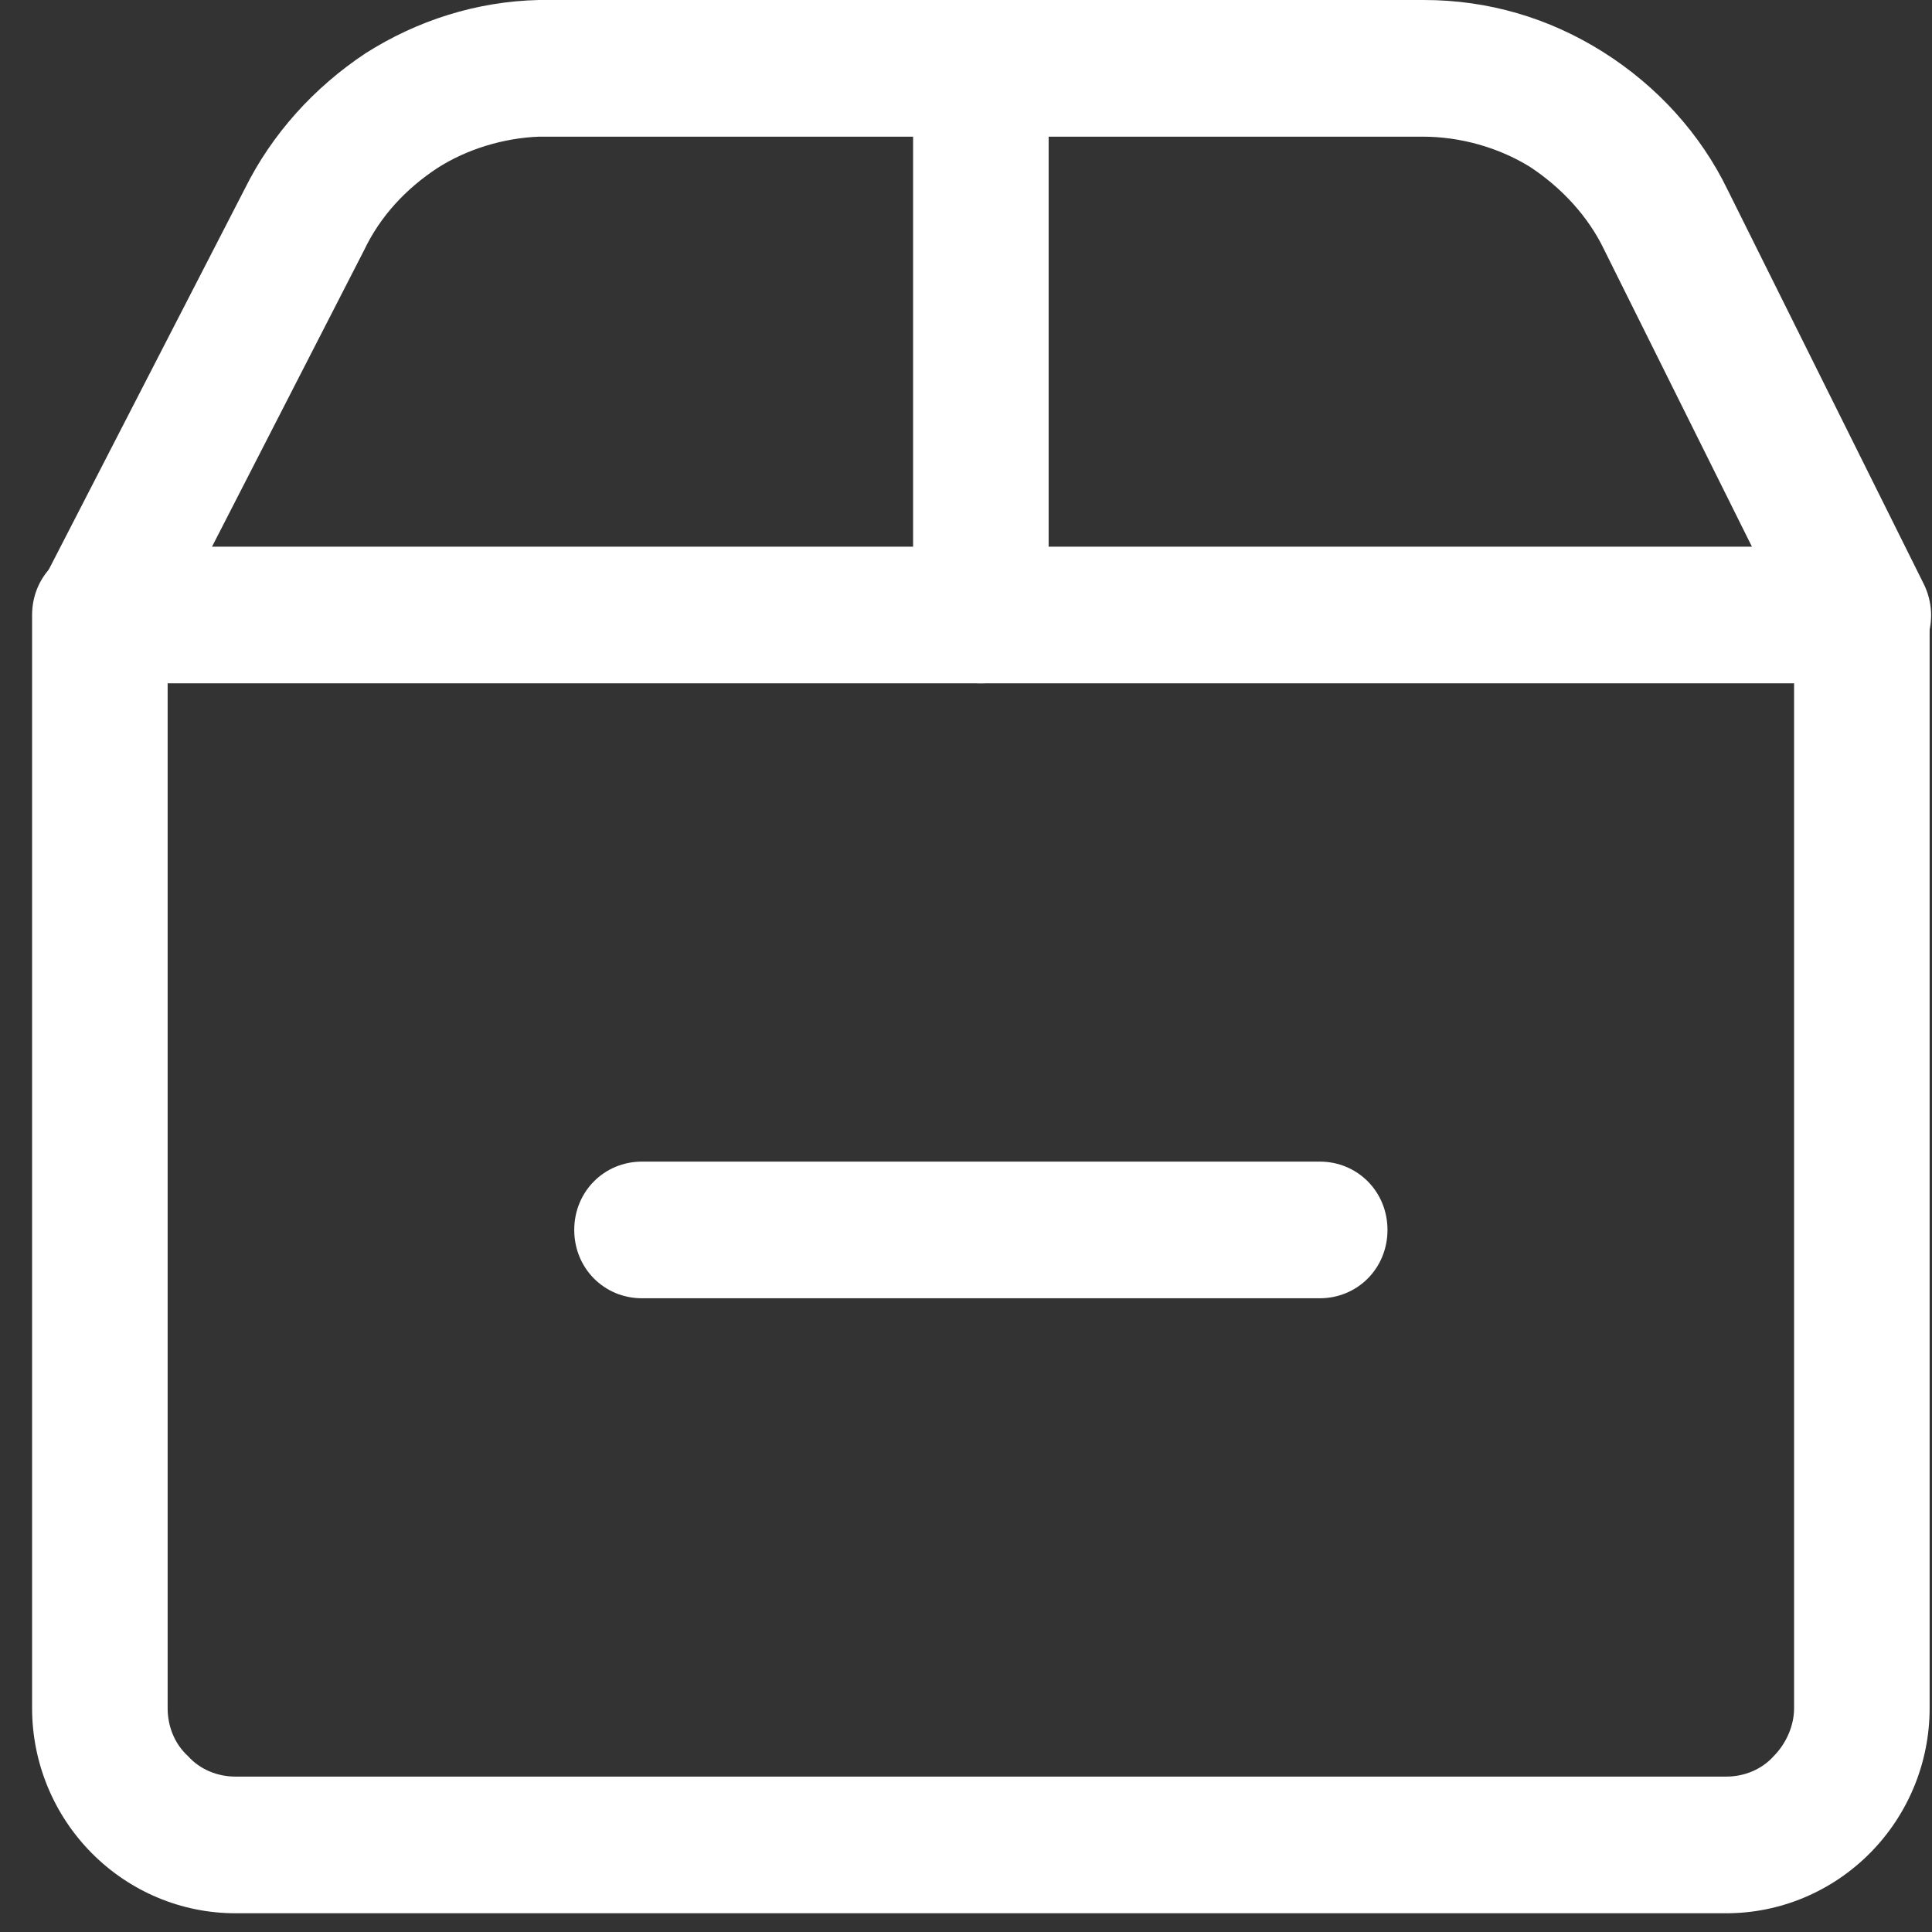
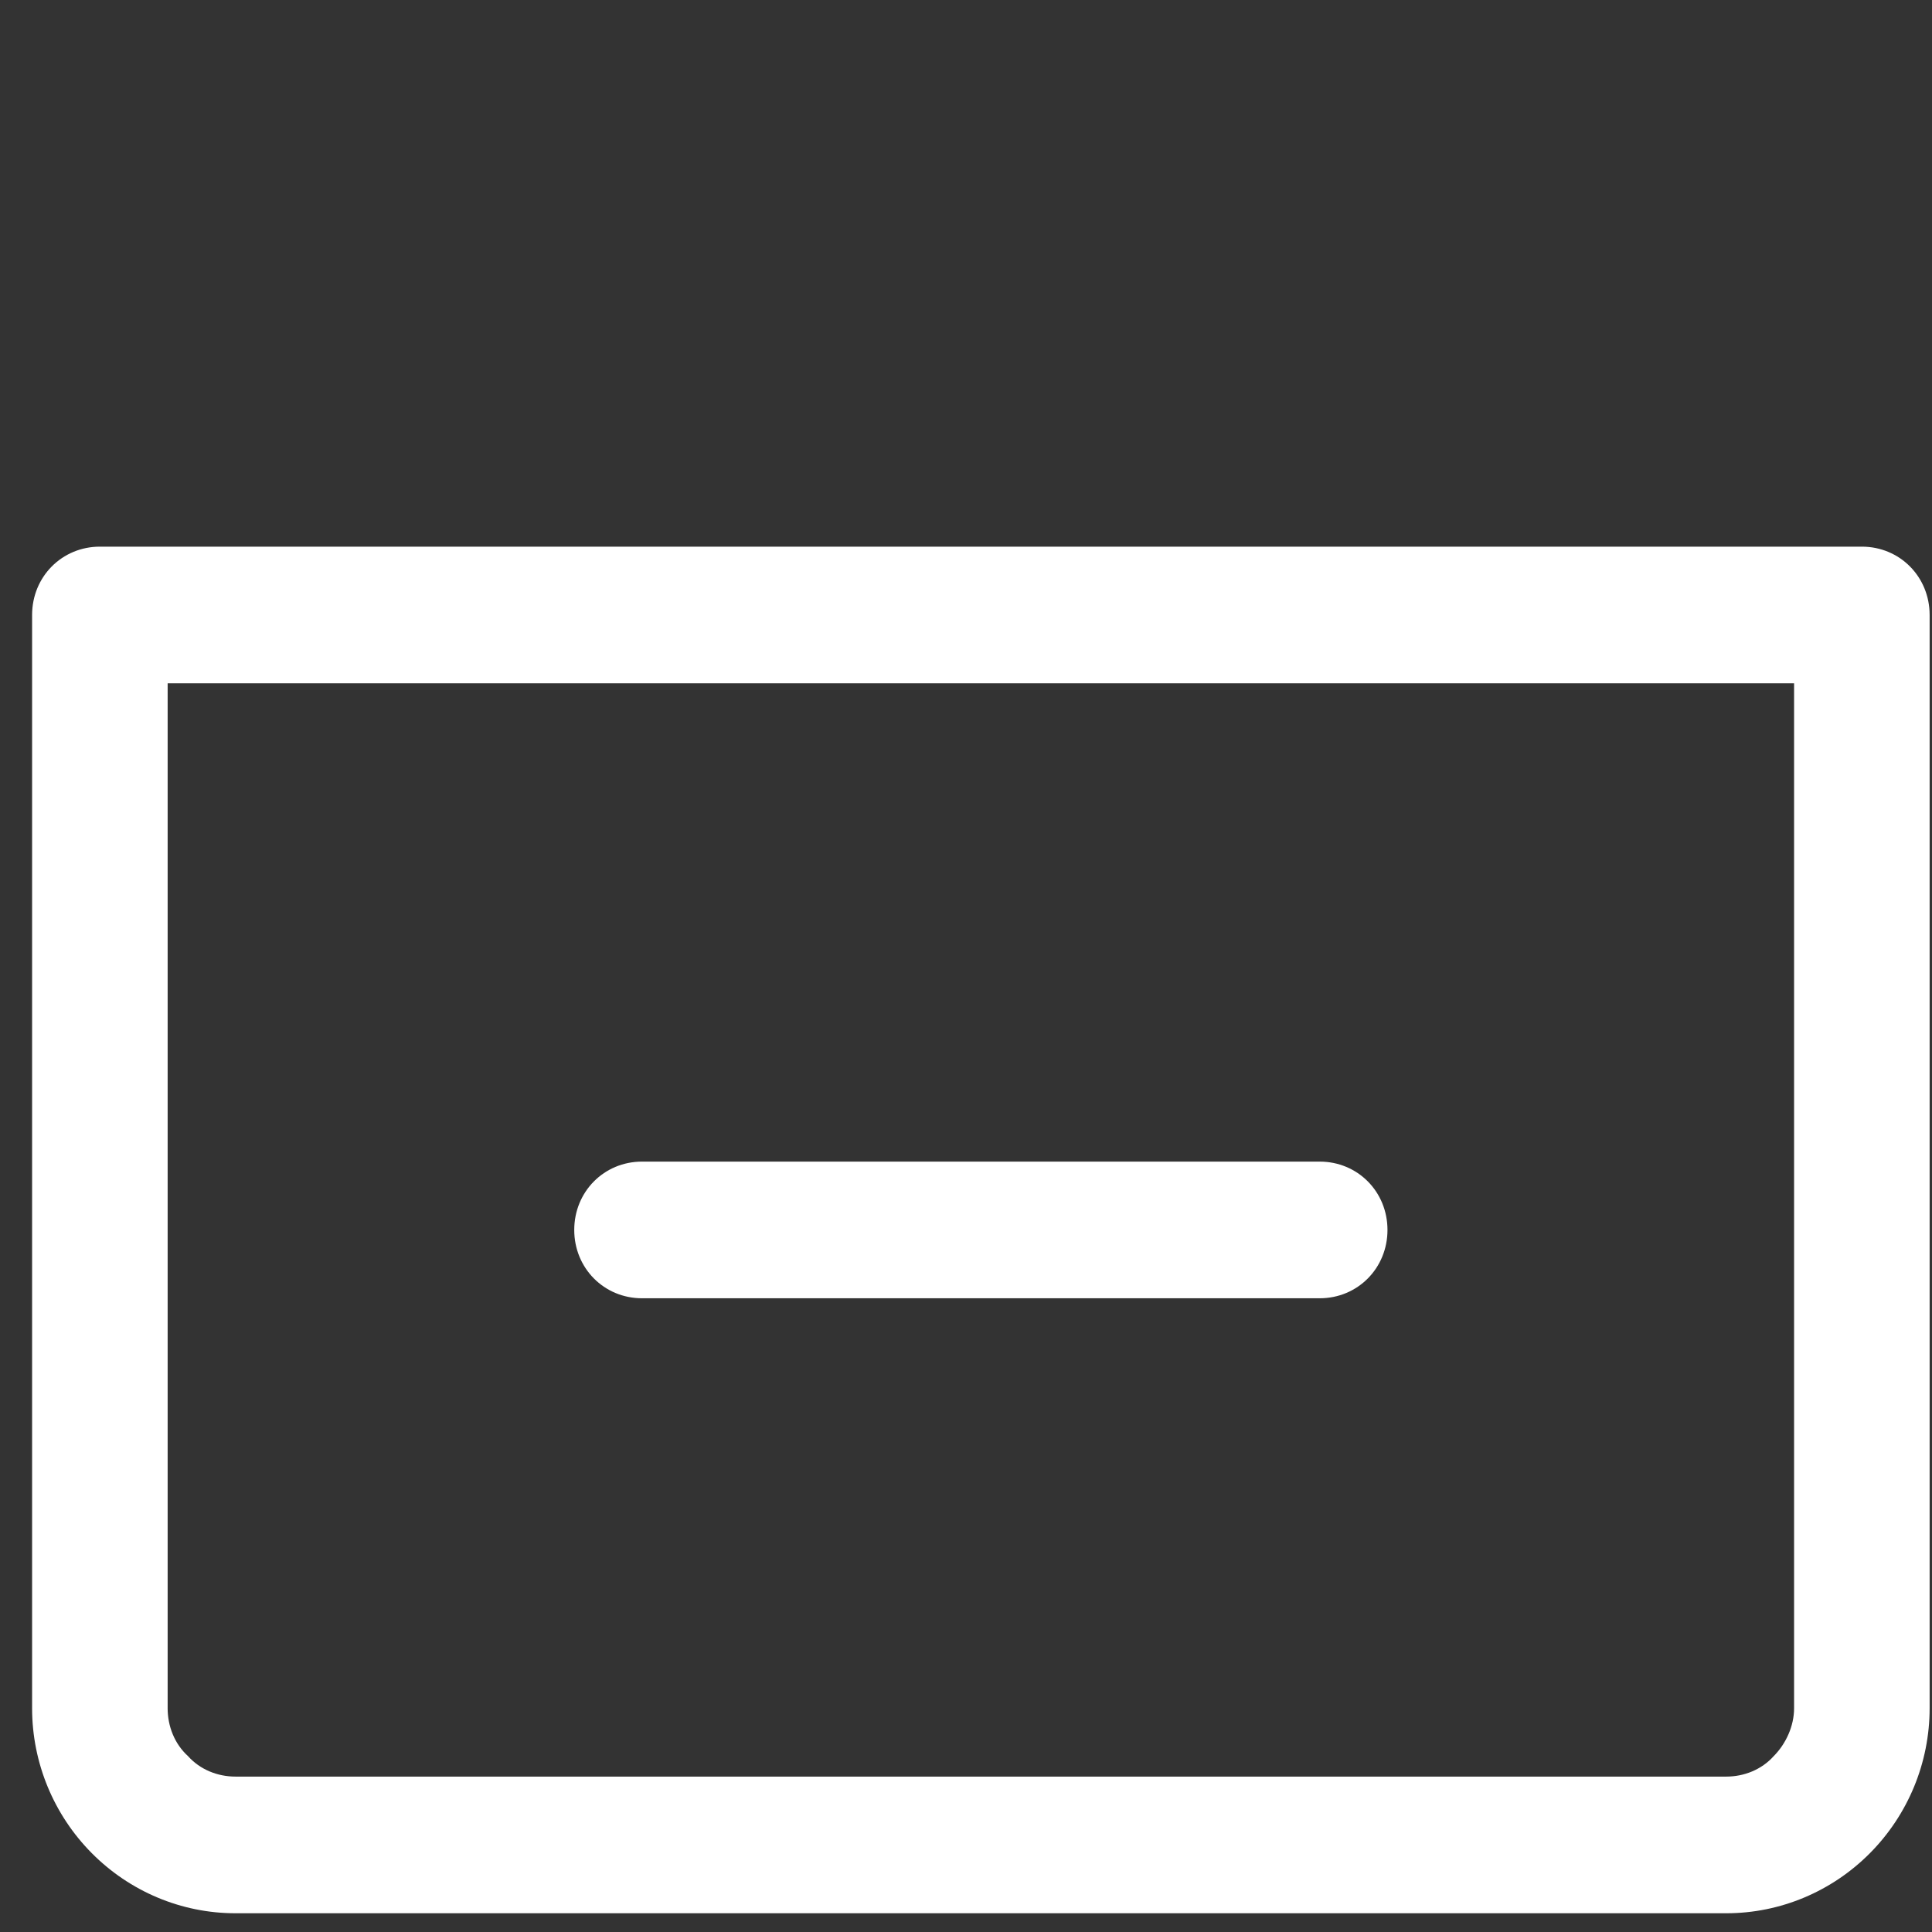
<svg xmlns="http://www.w3.org/2000/svg" width="57" height="57" viewBox="0 0 57 57" fill="none">
  <rect x="0" y="0" width="57" height="57" fill="#333333" stroke="none" />
-   <path d="M28.939 20.16C27.819 20.16 26.939 19.272 26.939 18.143V2.016C26.939 0.887 27.819 0 28.939 0C30.058 0 30.938 0.887 30.938 2.016V18.143C30.938 19.272 30.058 20.16 28.939 20.16Z" fill="white" />
  <path d="M50.932 56.447H6.945C5.346 56.447 3.826 55.801 2.707 54.673C1.587 53.544 0.947 52.011 0.947 50.399V18.144C0.947 17.015 1.827 16.128 2.947 16.128H54.93C56.05 16.128 56.93 17.015 56.93 18.144V50.399C56.93 52.011 56.29 53.544 55.17 54.673C54.051 55.801 52.531 56.447 50.932 56.447ZM4.946 20.16V50.399C4.946 50.923 5.146 51.447 5.546 51.81C5.906 52.213 6.426 52.415 6.945 52.415H50.932C51.451 52.415 51.971 52.213 52.331 51.81C52.691 51.447 52.931 50.923 52.931 50.399V20.16H4.946Z" fill="white" />
-   <path d="M54.93 20.16C54.211 20.16 53.491 19.756 53.131 19.03L47.333 7.378C46.853 6.37 46.053 5.524 45.133 4.919C44.214 4.354 43.094 4.032 41.974 4.032H15.903C14.863 4.072 13.783 4.395 12.903 4.959C11.984 5.564 11.224 6.37 10.744 7.378L4.746 19.071C4.226 20.079 3.027 20.442 2.067 19.918C1.067 19.393 0.707 18.184 1.227 17.216L7.225 5.564C8.025 3.951 9.265 2.58 10.784 1.572C12.304 0.605 14.063 0.04 15.903 0H42.014C43.894 0 45.693 0.524 47.293 1.532C48.892 2.54 50.172 3.951 50.972 5.604L56.77 17.256C57.25 18.265 56.85 19.474 55.89 19.958C55.57 20.079 55.25 20.16 54.93 20.16Z" fill="white" />
-   <path d="M38.935 38.303H18.942C17.822 38.303 16.942 37.416 16.942 36.287C16.942 35.158 17.822 34.271 18.942 34.271H38.935C40.055 34.271 40.935 35.158 40.935 36.287C40.935 37.416 40.055 38.303 38.935 38.303Z" fill="white" />
+   <path d="M38.935 38.303H18.942C17.822 38.303 16.942 37.416 16.942 36.287C16.942 35.158 17.822 34.271 18.942 34.271H38.935C40.055 34.271 40.935 35.158 40.935 36.287C40.935 37.416 40.055 38.303 38.935 38.303" fill="white" />
</svg>